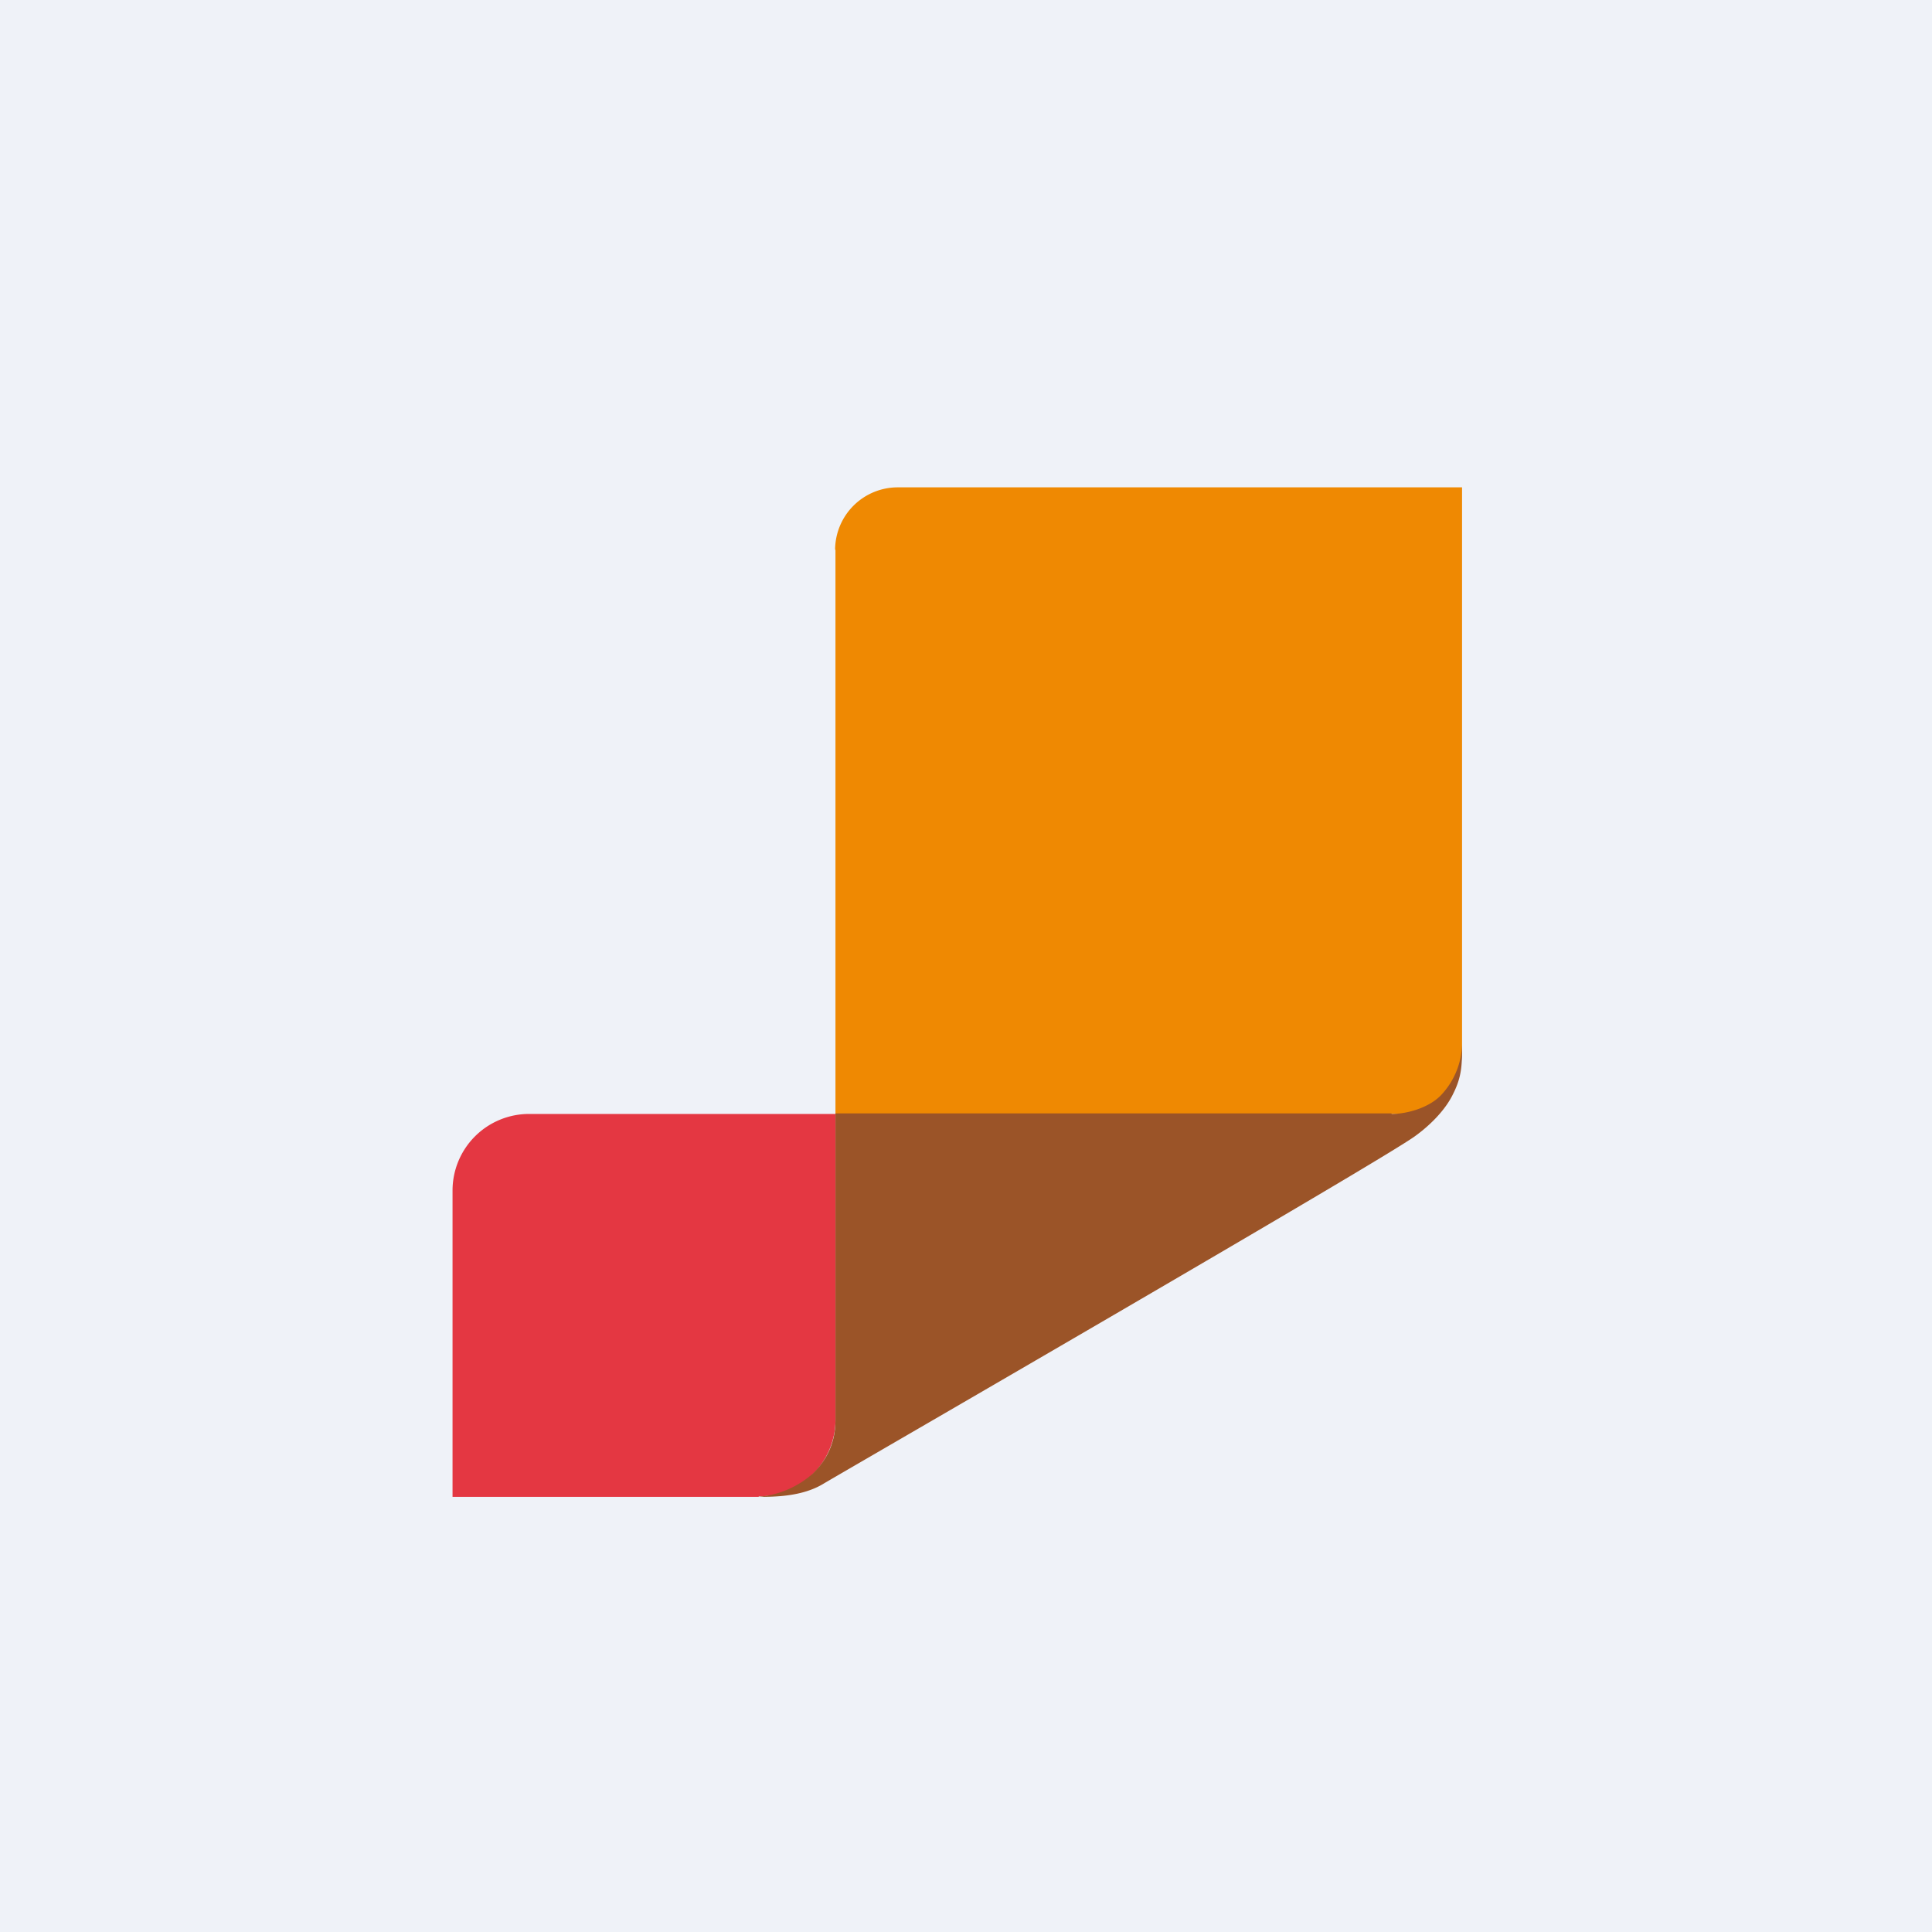
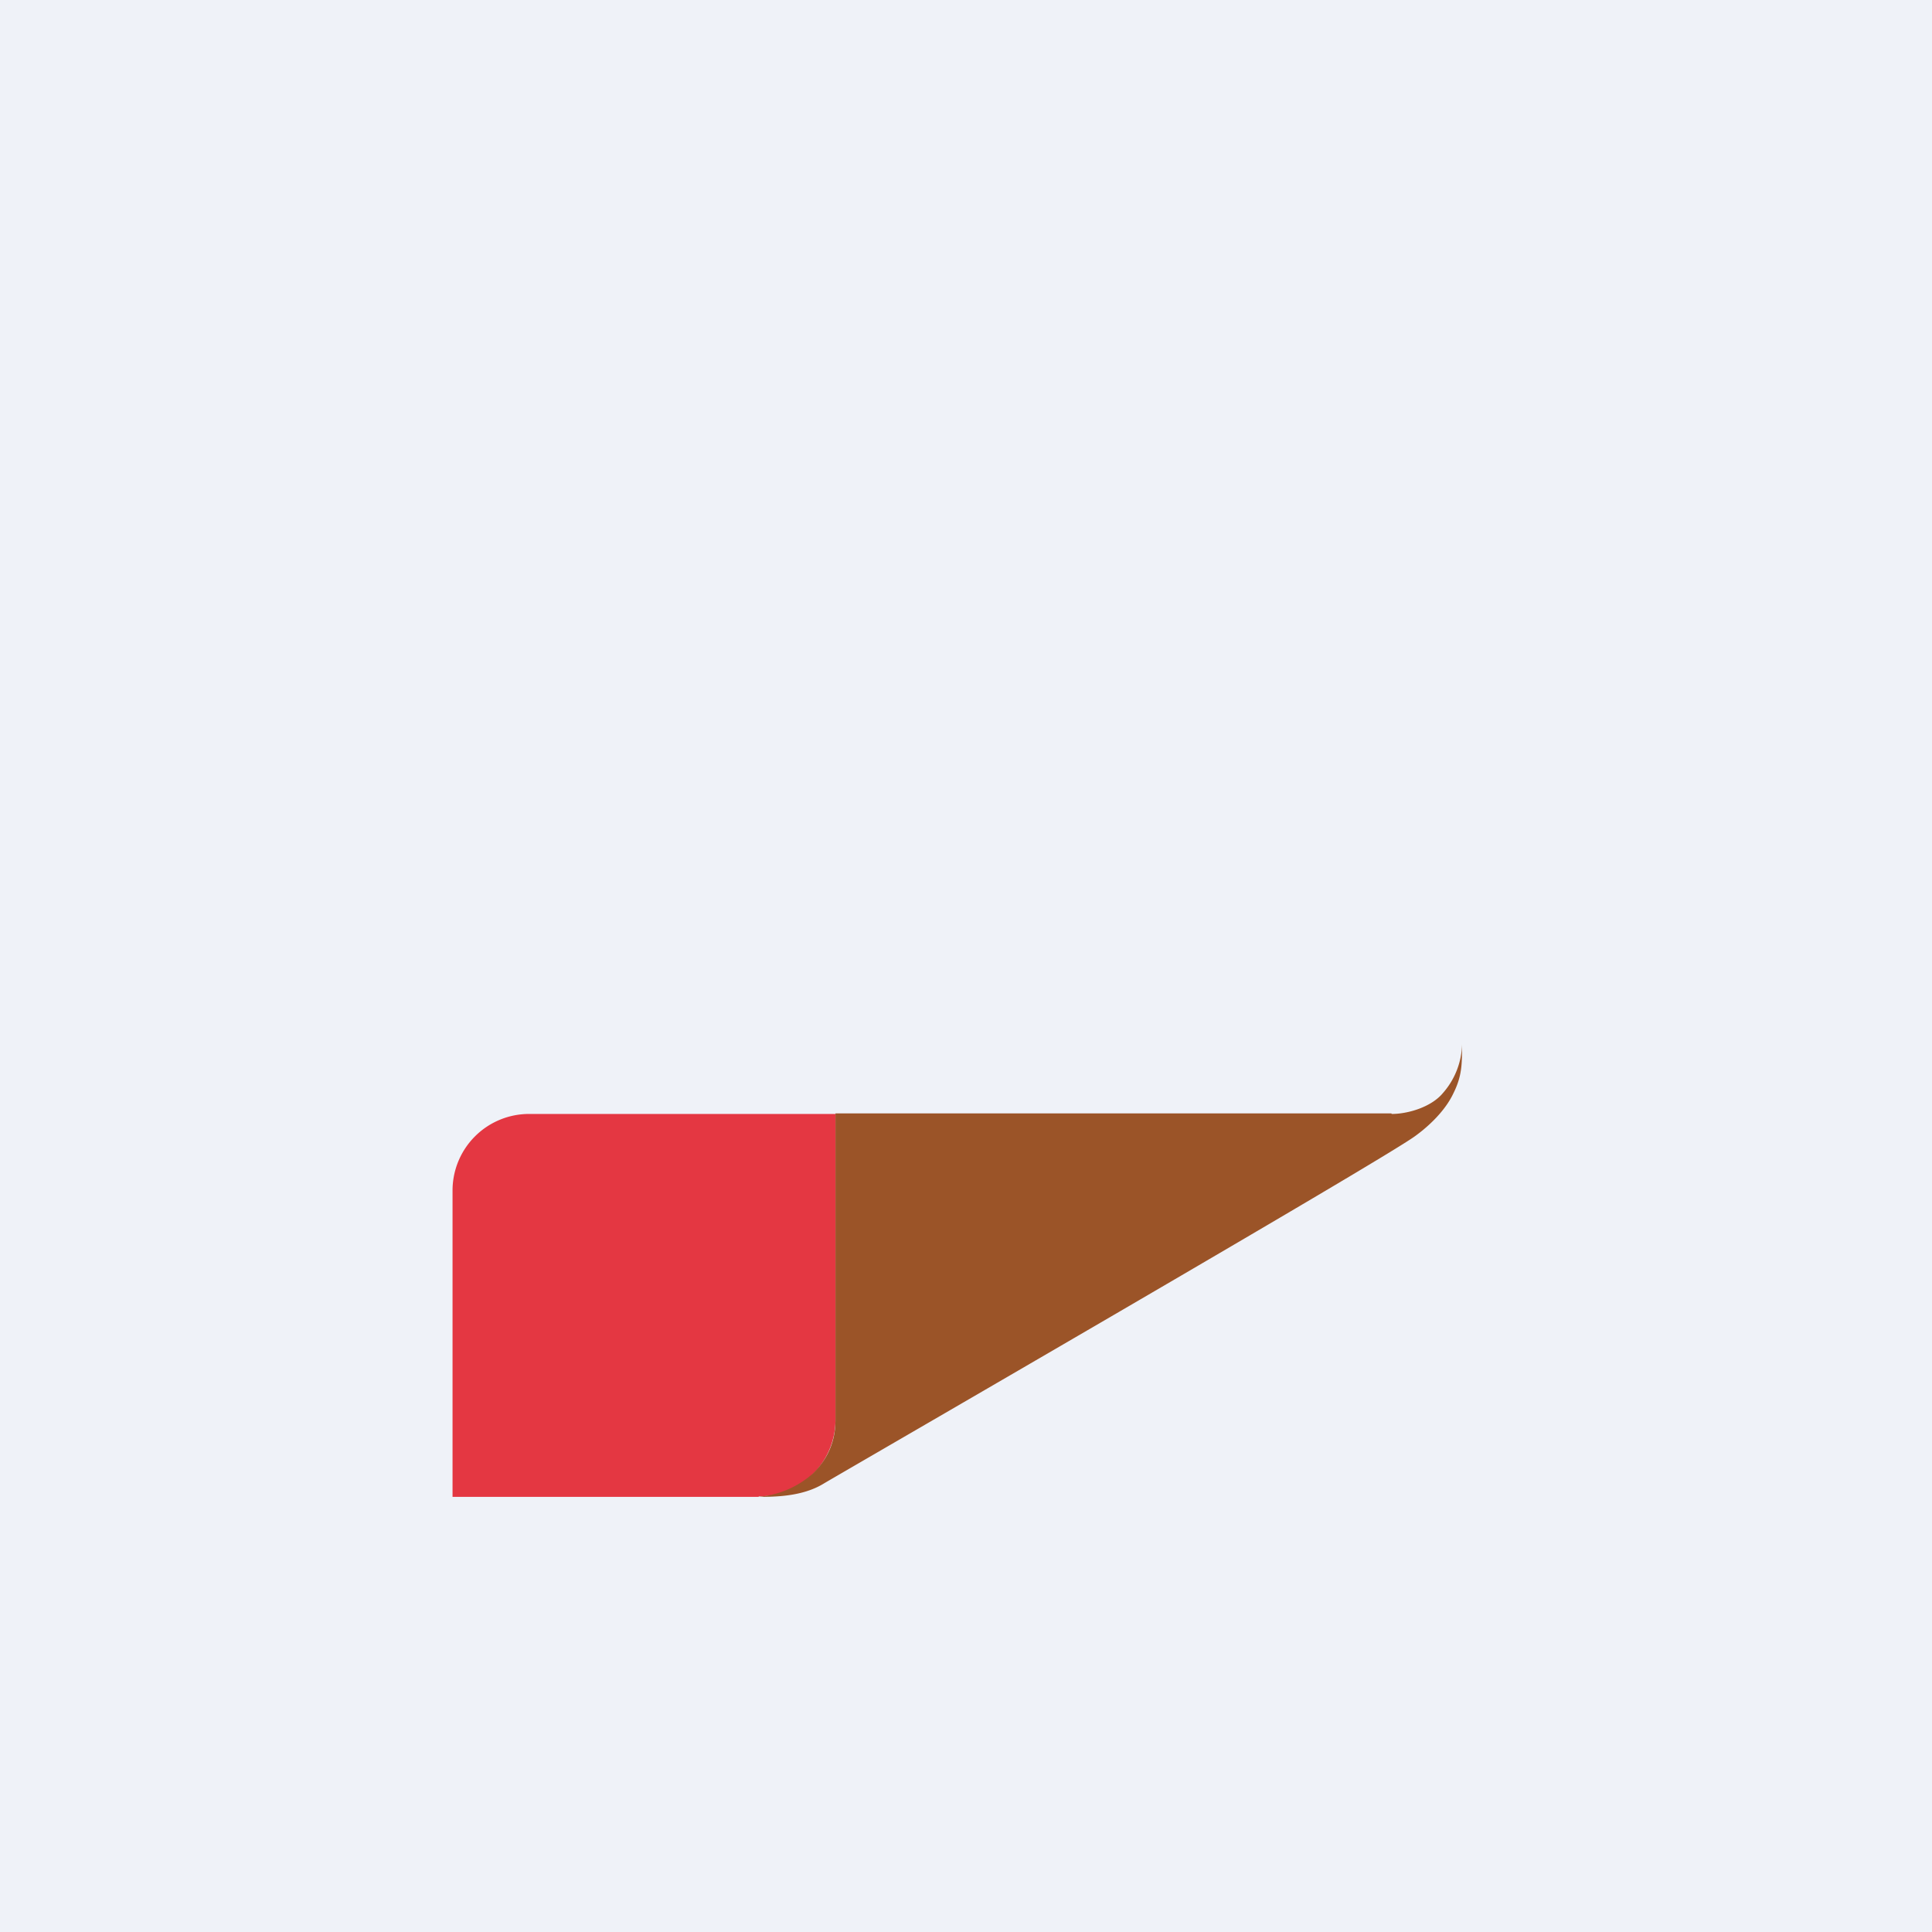
<svg xmlns="http://www.w3.org/2000/svg" viewBox="0 0 55.5 55.5">
  <path d="M 0,0 H 55.5 V 55.5 H 0 Z" fill="rgb(239, 242, 248)" />
-   <path d="M 23.99,15.785 A 1.8,1.8 0 0,1 25.79,14 H 42 V 30.2 A 1.79,1.79 0 0,1 40.22,32 H 24 V 15.8 Z" fill="rgb(239, 137, 2)" />
  <path d="M 21.79,42.985 A 2.2,2.2 0 0,0 24,40.8 V 32 H 15.2 A 2.2,2.2 0 0,0 13,34.2 V 43 H 21.8 Z" fill="rgb(228, 55, 66)" />
  <path d="M 39.97,31.985 H 24 V 40.8 C 24,41.37 23.8,41.9 23.34,42.34 A 2.7,2.7 0 0,1 21.77,43 C 22.23,43 23.04,43 23.66,42.62 C 24.11,42.35 39.8,33.28 40.66,32.63 C 41.06,32.34 41.52,31.9 41.75,31.41 C 42,30.91 42,30.57 42,30 A 2.2,2.2 0 0,1 41.45,31.4 C 41.12,31.8 40.45,32 39.98,32 Z" fill="rgb(155, 84, 40)" />
</svg>